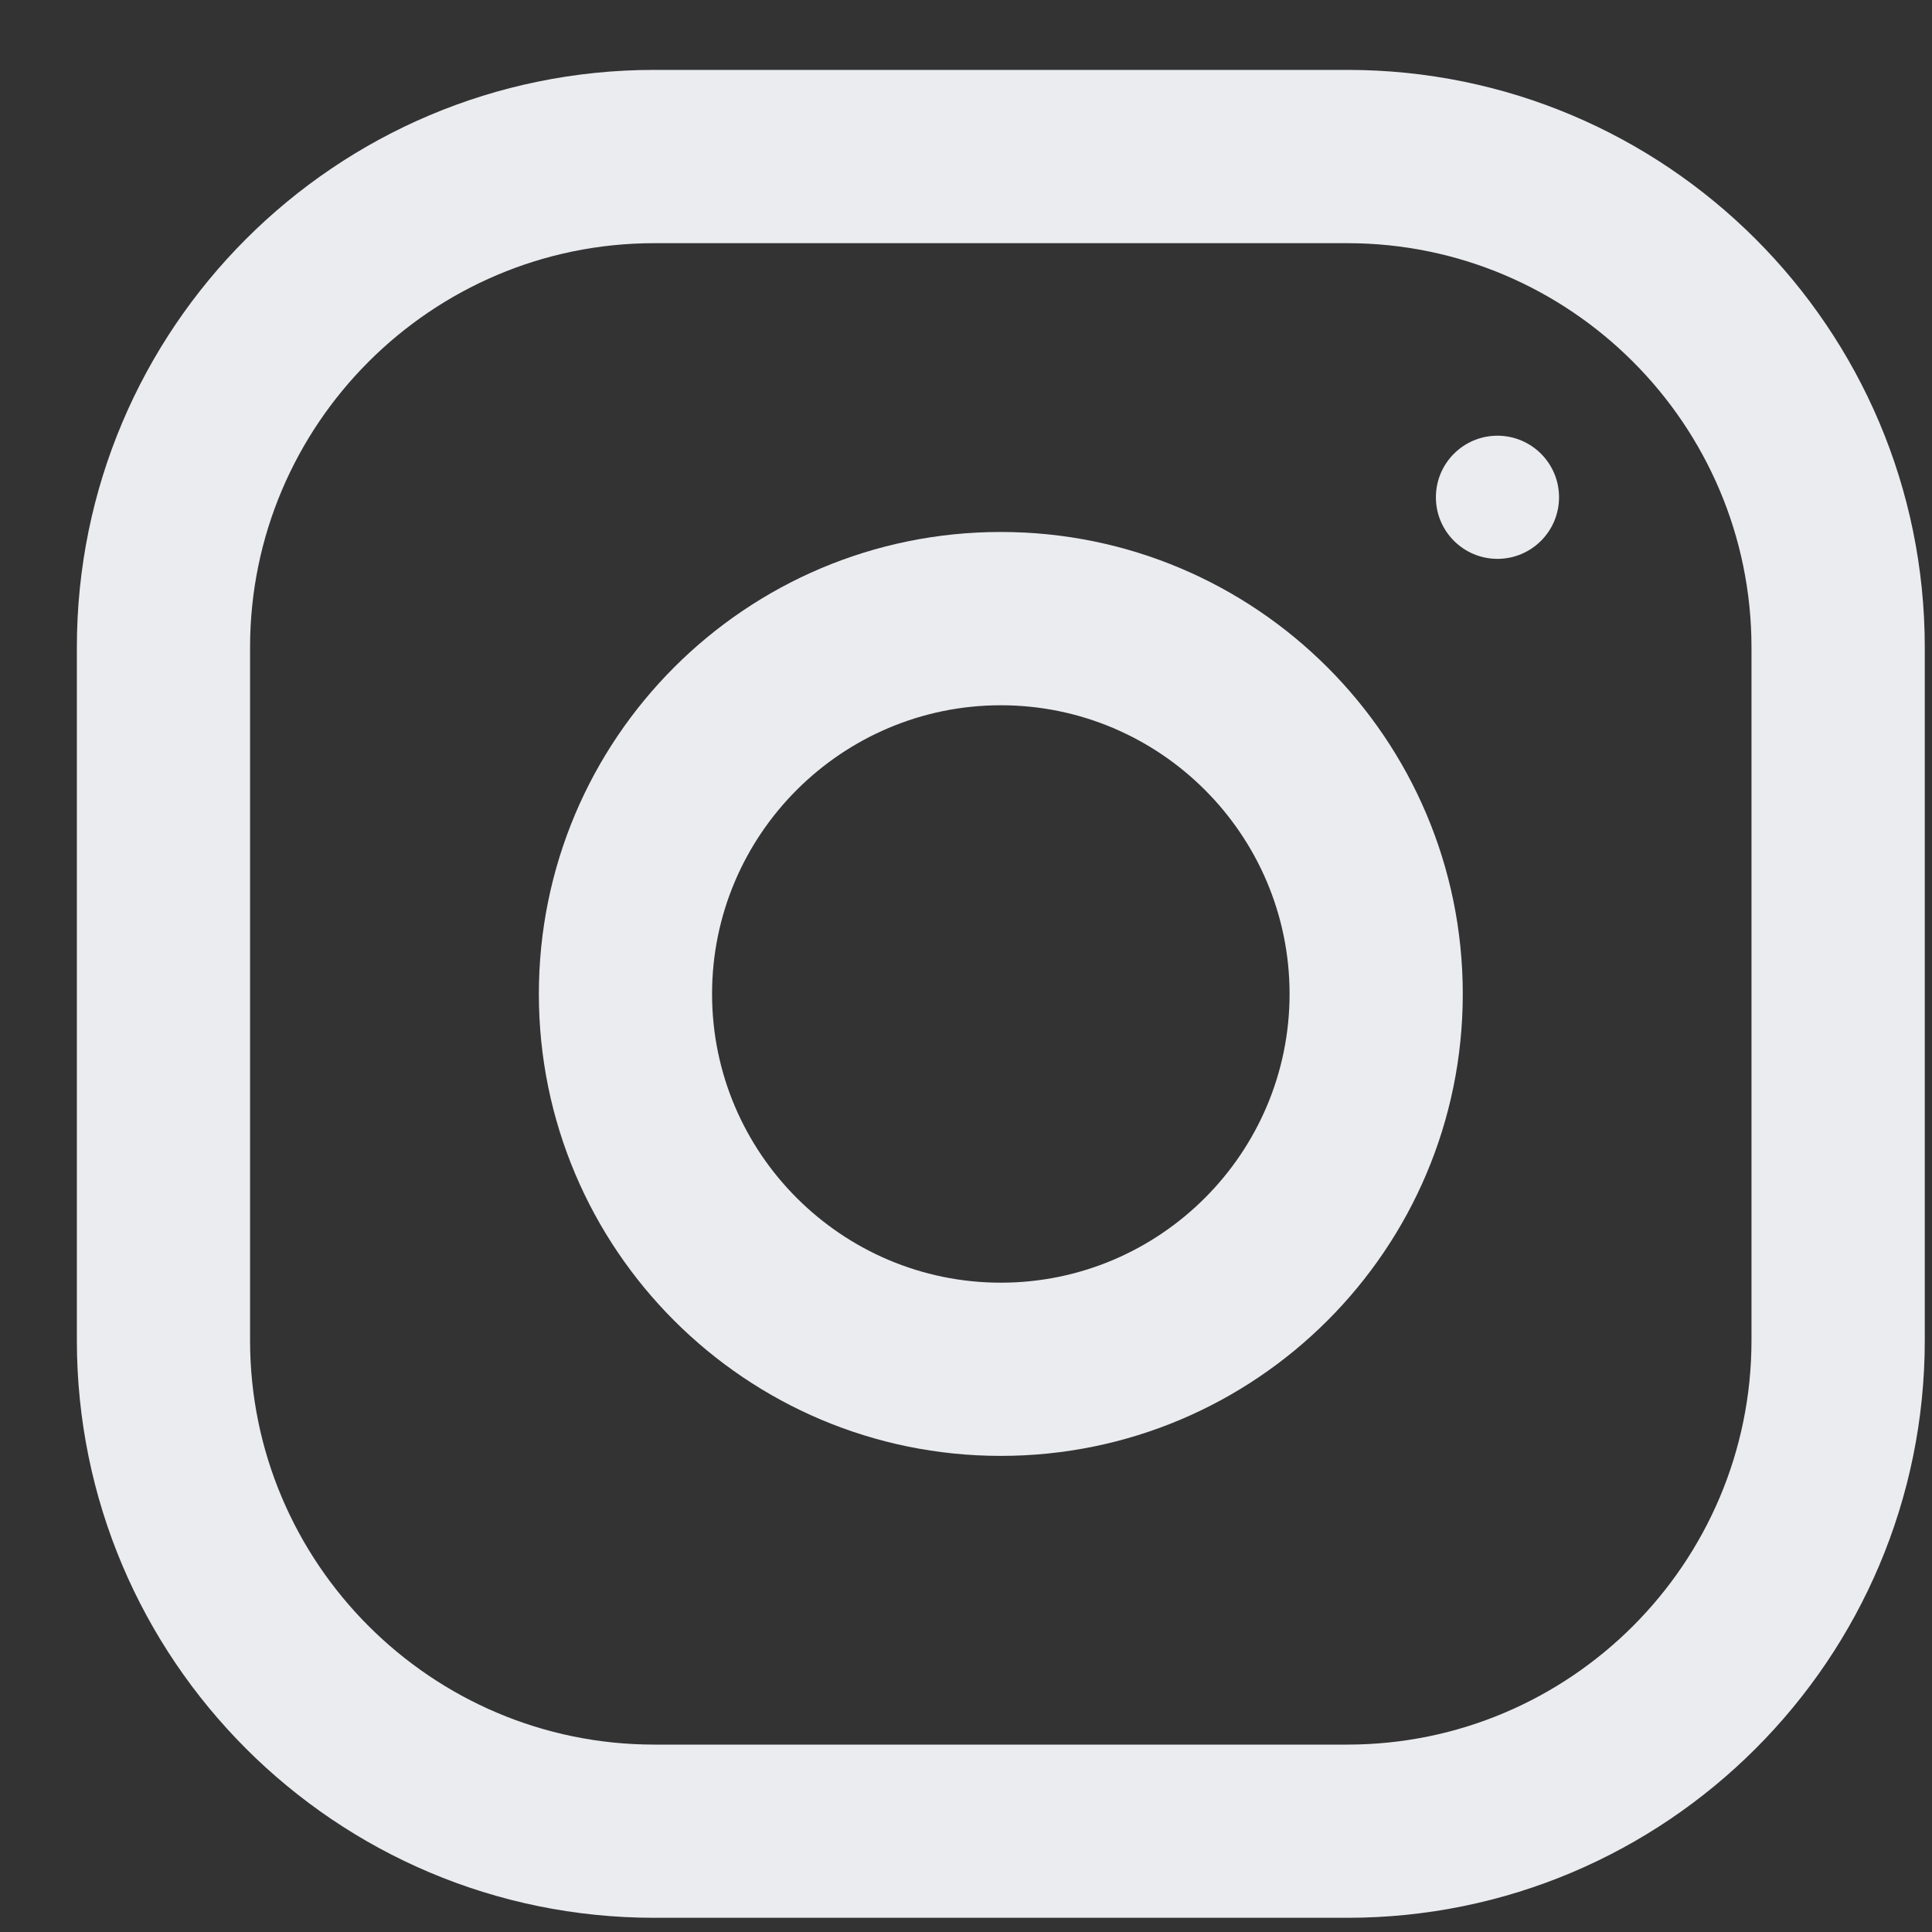
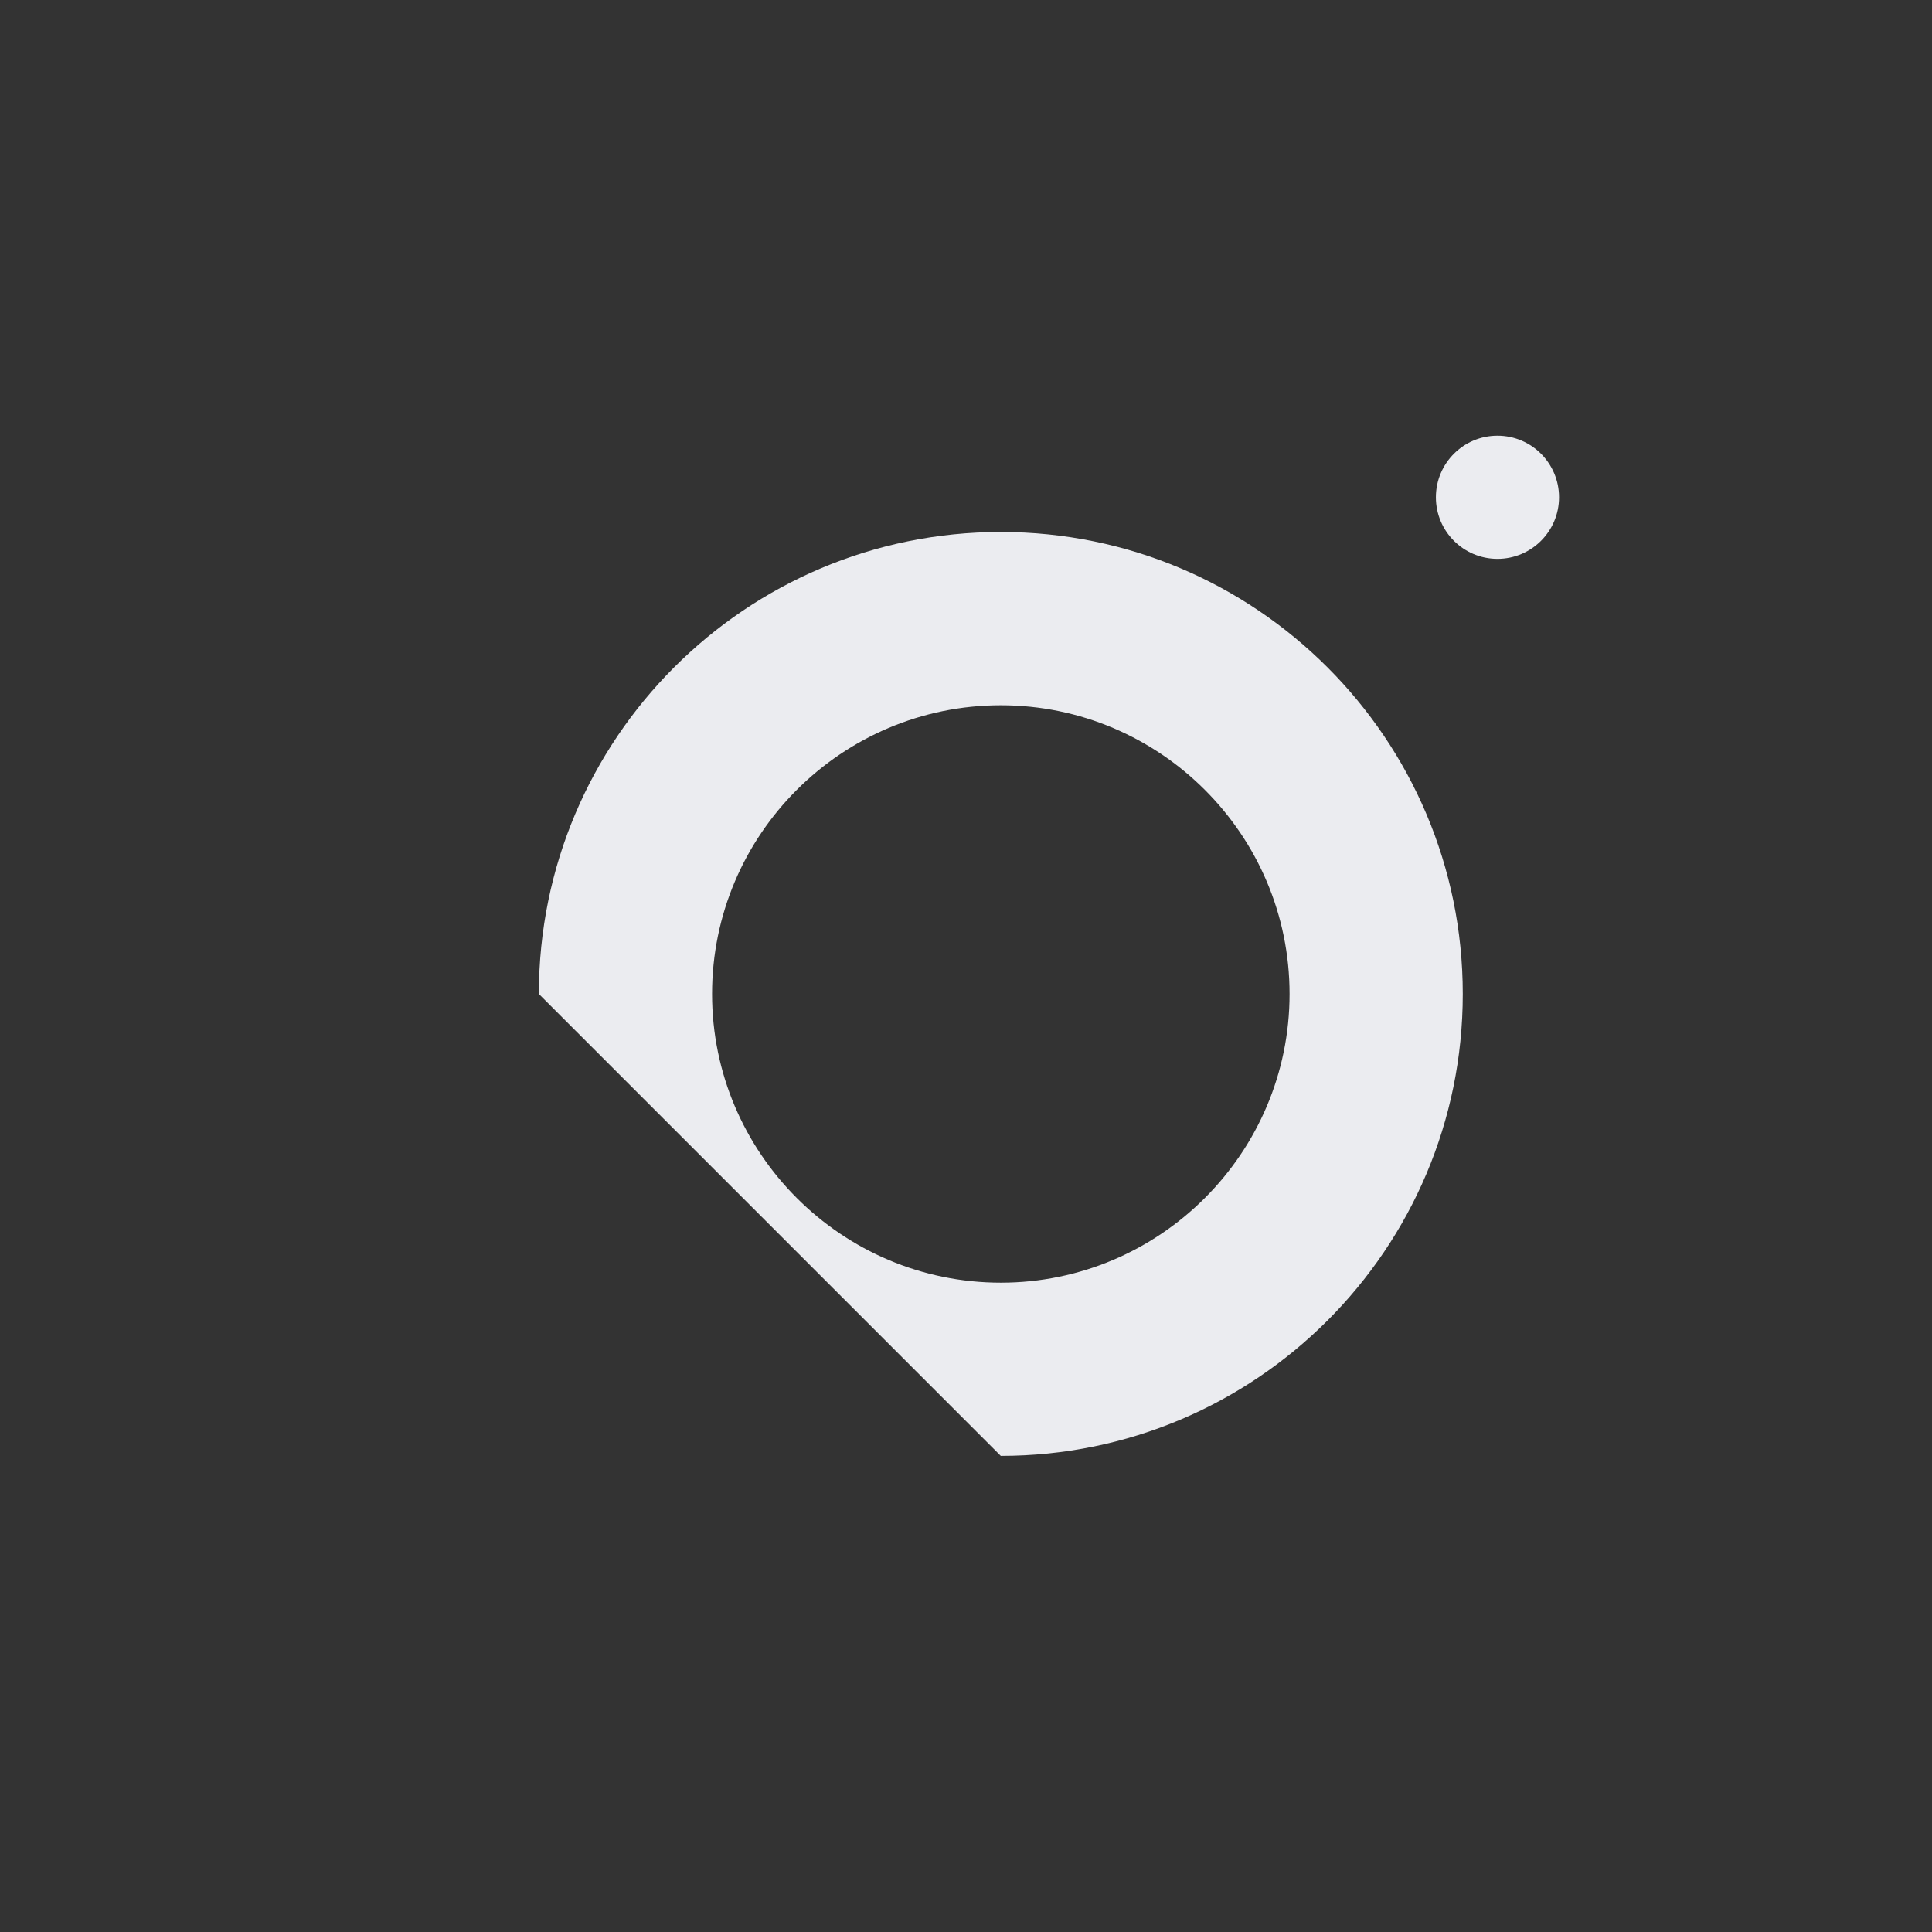
<svg xmlns="http://www.w3.org/2000/svg" width="23" height="23" viewBox="0 0 23 23" fill="none">
  <rect x="0" y="0" width="23" height="23" fill="#333333" stroke="none" />
-   <path fill-rule="evenodd" clip-rule="evenodd" d="M7.79 0.832H16.039C19.835 0.832 22.914 3.91 22.914 7.707V15.956C22.914 19.752 19.835 22.831 16.039 22.831H7.79C3.993 22.831 0.915 19.752 0.915 15.956V7.707C0.915 3.91 3.993 0.832 7.79 0.832ZM16.039 20.769C18.693 20.769 20.851 18.61 20.851 15.957V7.707C20.851 5.054 18.693 2.895 16.039 2.895H7.789C5.136 2.895 2.977 5.054 2.977 7.707V15.957C2.977 18.61 5.136 20.769 7.789 20.769H16.039Z" fill="#EBECF0" />
-   <path fill-rule="evenodd" clip-rule="evenodd" d="M6.415 11.833C6.415 8.796 8.877 6.333 11.914 6.333C14.951 6.333 17.414 8.796 17.414 11.833C17.414 14.87 14.951 17.332 11.914 17.332C8.877 17.332 6.415 14.87 6.415 11.833ZM8.477 11.833C8.477 13.727 10.02 15.27 11.915 15.27C13.809 15.27 15.352 13.727 15.352 11.833C15.352 9.937 13.809 8.396 11.915 8.396C10.02 8.396 8.477 9.937 8.477 11.833Z" fill="#EBECF0" />
+   <path fill-rule="evenodd" clip-rule="evenodd" d="M6.415 11.833C6.415 8.796 8.877 6.333 11.914 6.333C14.951 6.333 17.414 8.796 17.414 11.833C17.414 14.87 14.951 17.332 11.914 17.332ZM8.477 11.833C8.477 13.727 10.02 15.27 11.915 15.27C13.809 15.27 15.352 13.727 15.352 11.833C15.352 9.937 13.809 8.396 11.915 8.396C10.02 8.396 8.477 9.937 8.477 11.833Z" fill="#EBECF0" />
  <circle cx="17.827" cy="5.92" r="0.733" fill="#EBECF0" />
</svg>